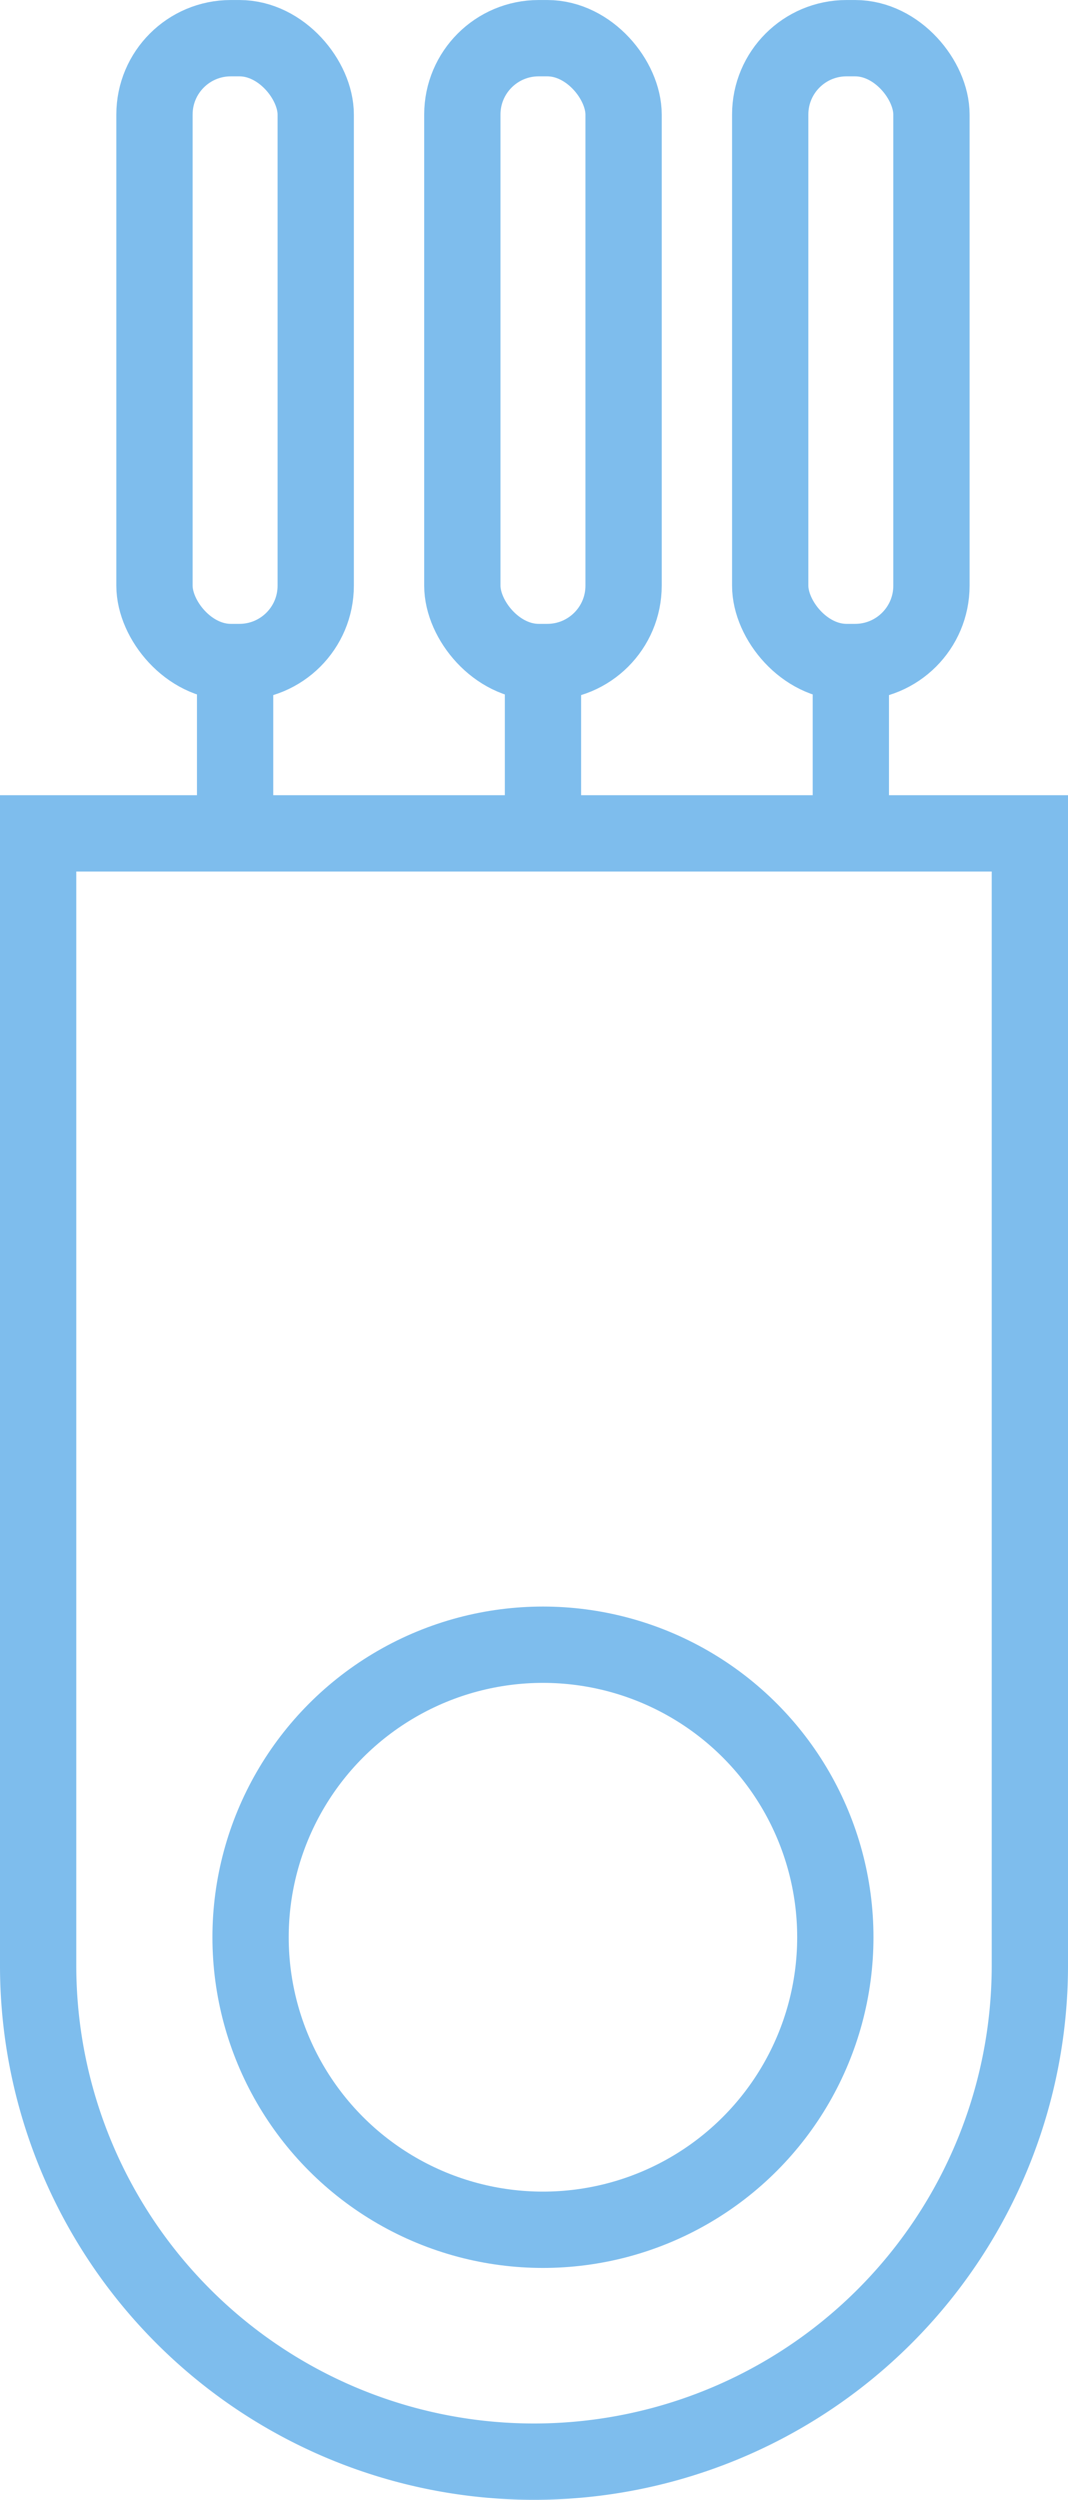
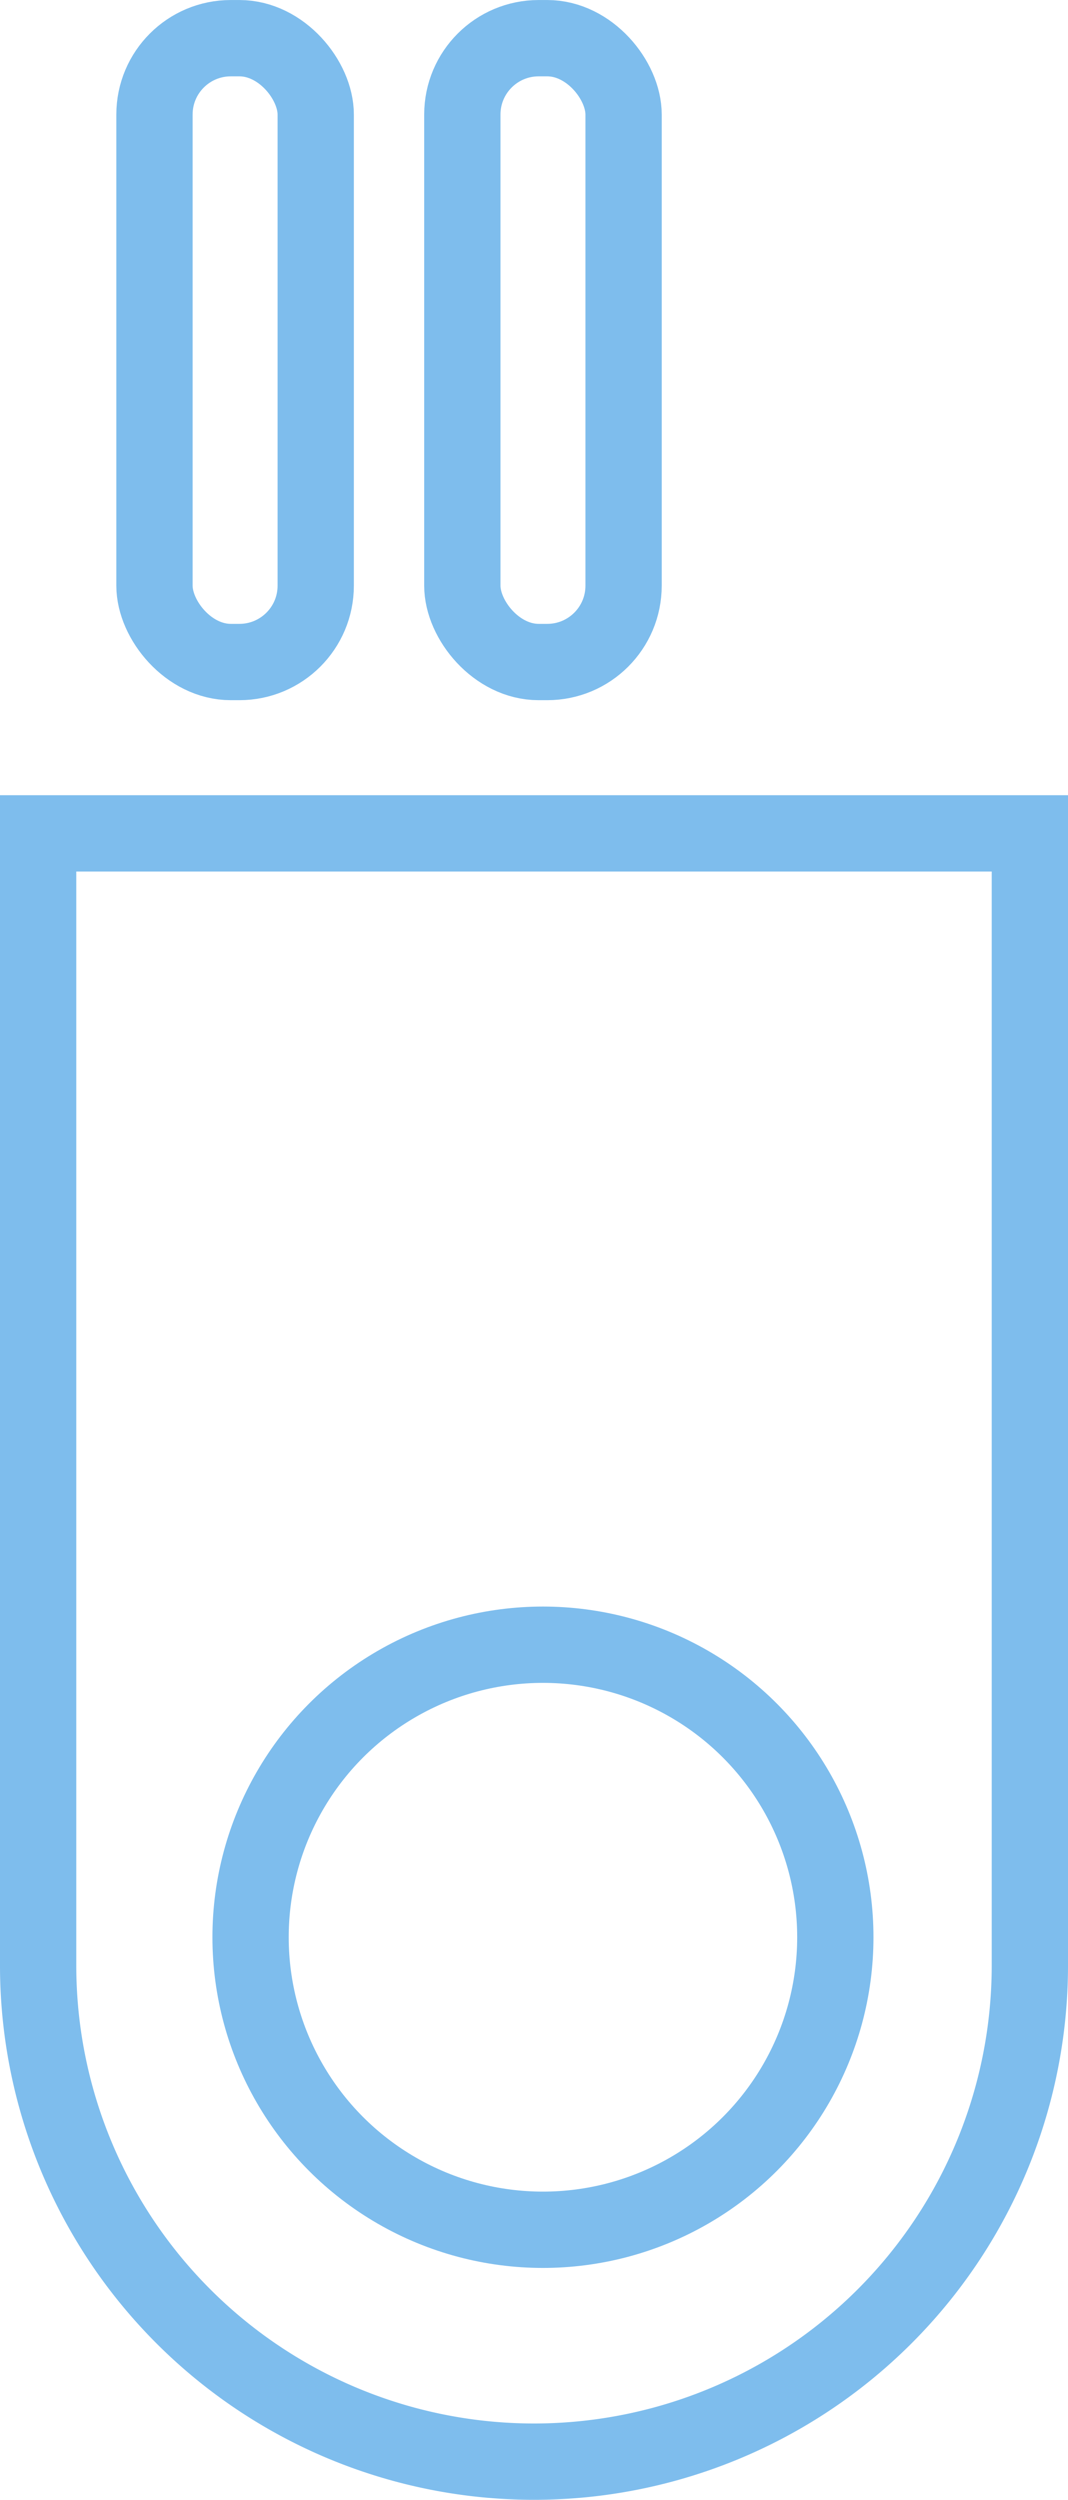
<svg xmlns="http://www.w3.org/2000/svg" width="42" height="98.256" viewBox="0 0 42 98.256">
  <g transform="translate(-533.5 -2493.311)">
    <g transform="translate(147.957 1945.265)">
      <circle cx="11.498" cy="11.498" r="11.498" transform="translate(395.397 612.692)" fill="none" stroke="#7ebded" stroke-miterlimit="10" stroke-width="3" />
      <g transform="translate(391.618 549.547)">
        <rect width="6.341" height="24.52" rx="3" fill="none" stroke="#7ebded" stroke-miterlimit="10" stroke-width="3" />
-         <line y1="5.933" transform="translate(3.171 24.519)" fill="none" stroke="#7ebded" stroke-miterlimit="10" stroke-width="3" />
        <g transform="translate(12.107)">
          <rect width="6.341" height="24.52" rx="3" fill="none" stroke="#7ebded" stroke-miterlimit="10" stroke-width="3" />
-           <line y1="5.933" transform="translate(3.171 24.519)" fill="none" stroke="#7ebded" stroke-miterlimit="10" stroke-width="3" />
        </g>
        <g transform="translate(24.214)">
-           <rect width="6.341" height="24.52" rx="3" fill="none" stroke="#7ebded" stroke-miterlimit="10" stroke-width="3" />
-           <line y1="5.933" transform="translate(3.171 24.519)" fill="none" stroke="#7ebded" stroke-miterlimit="10" stroke-width="3" />
-         </g>
+           </g>
      </g>
    </g>
    <g transform="translate(533.5 2524.567)" fill="none" stroke="#7ebded" stroke-width="3">
      <path d="M0,0H42a0,0,0,0,1,0,0V46A21,21,0,0,1,21,67h0A21,21,0,0,1,0,46V0A0,0,0,0,1,0,0Z" stroke="none" />
      <path d="M1.5,1.5h39a0,0,0,0,1,0,0V46A19.5,19.5,0,0,1,21,65.5h0A19.5,19.5,0,0,1,1.5,46V1.5A0,0,0,0,1,1.5,1.5Z" fill="none" />
    </g>
  </g>
</svg>